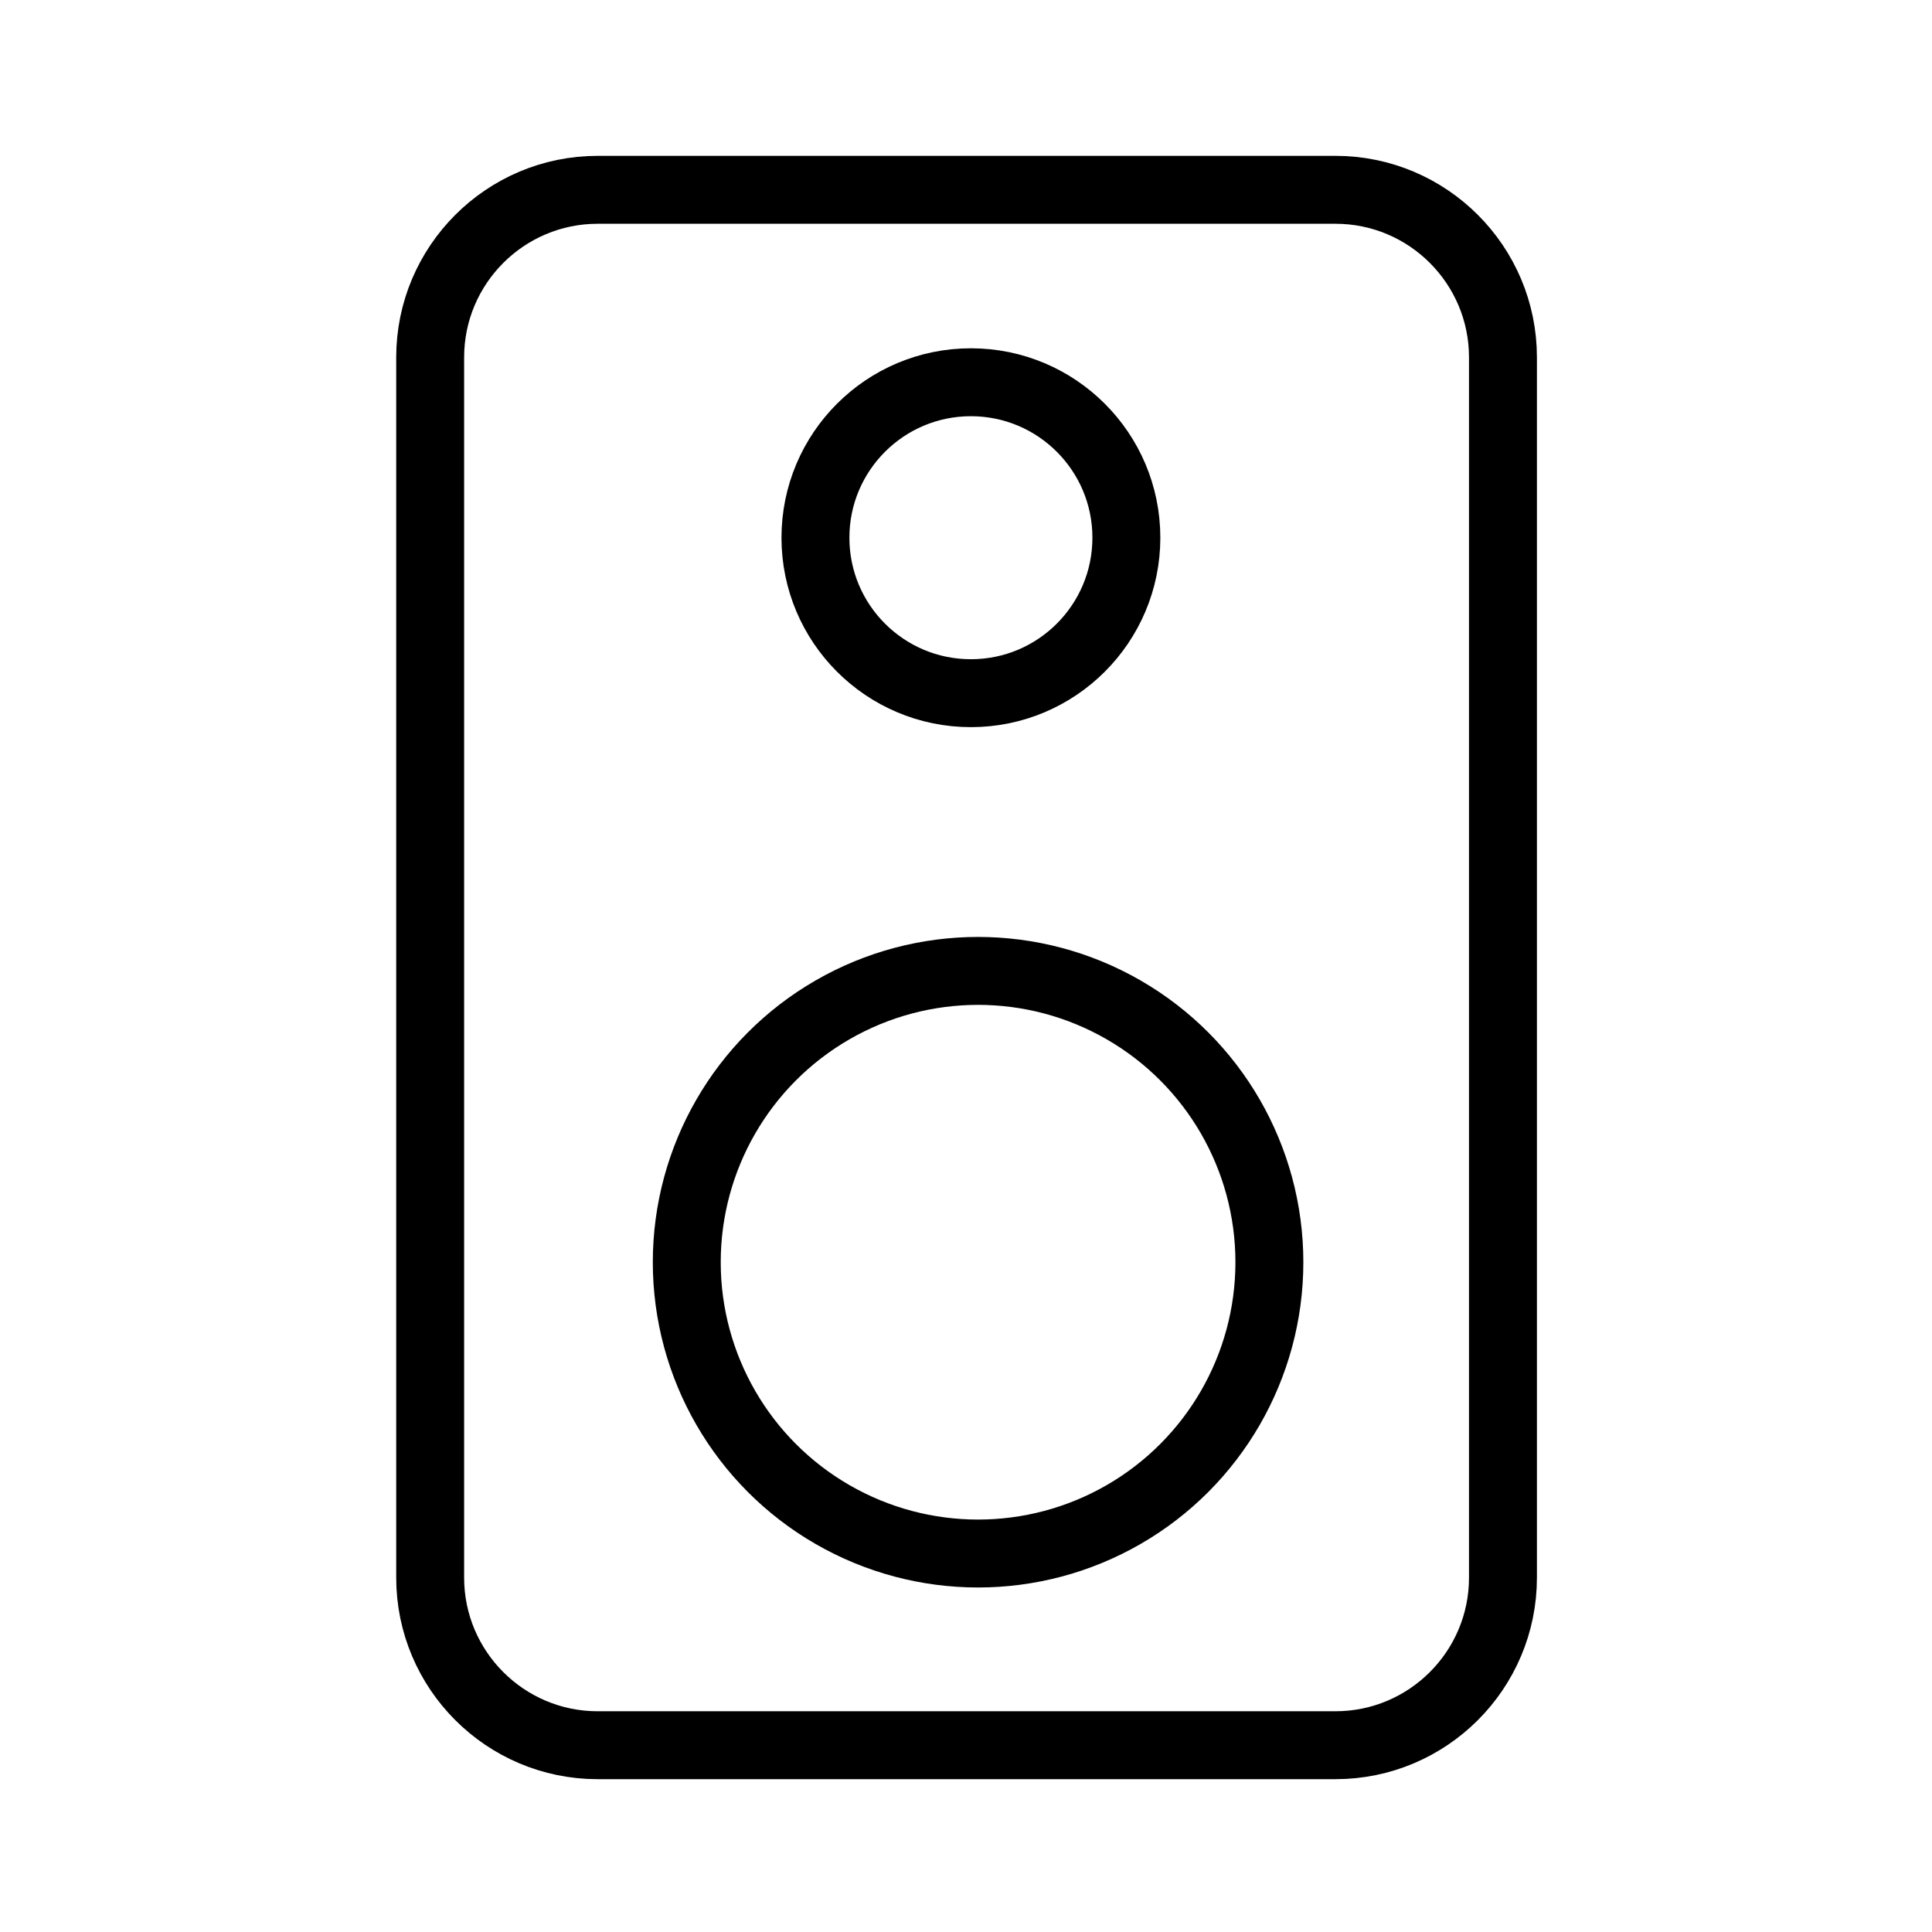
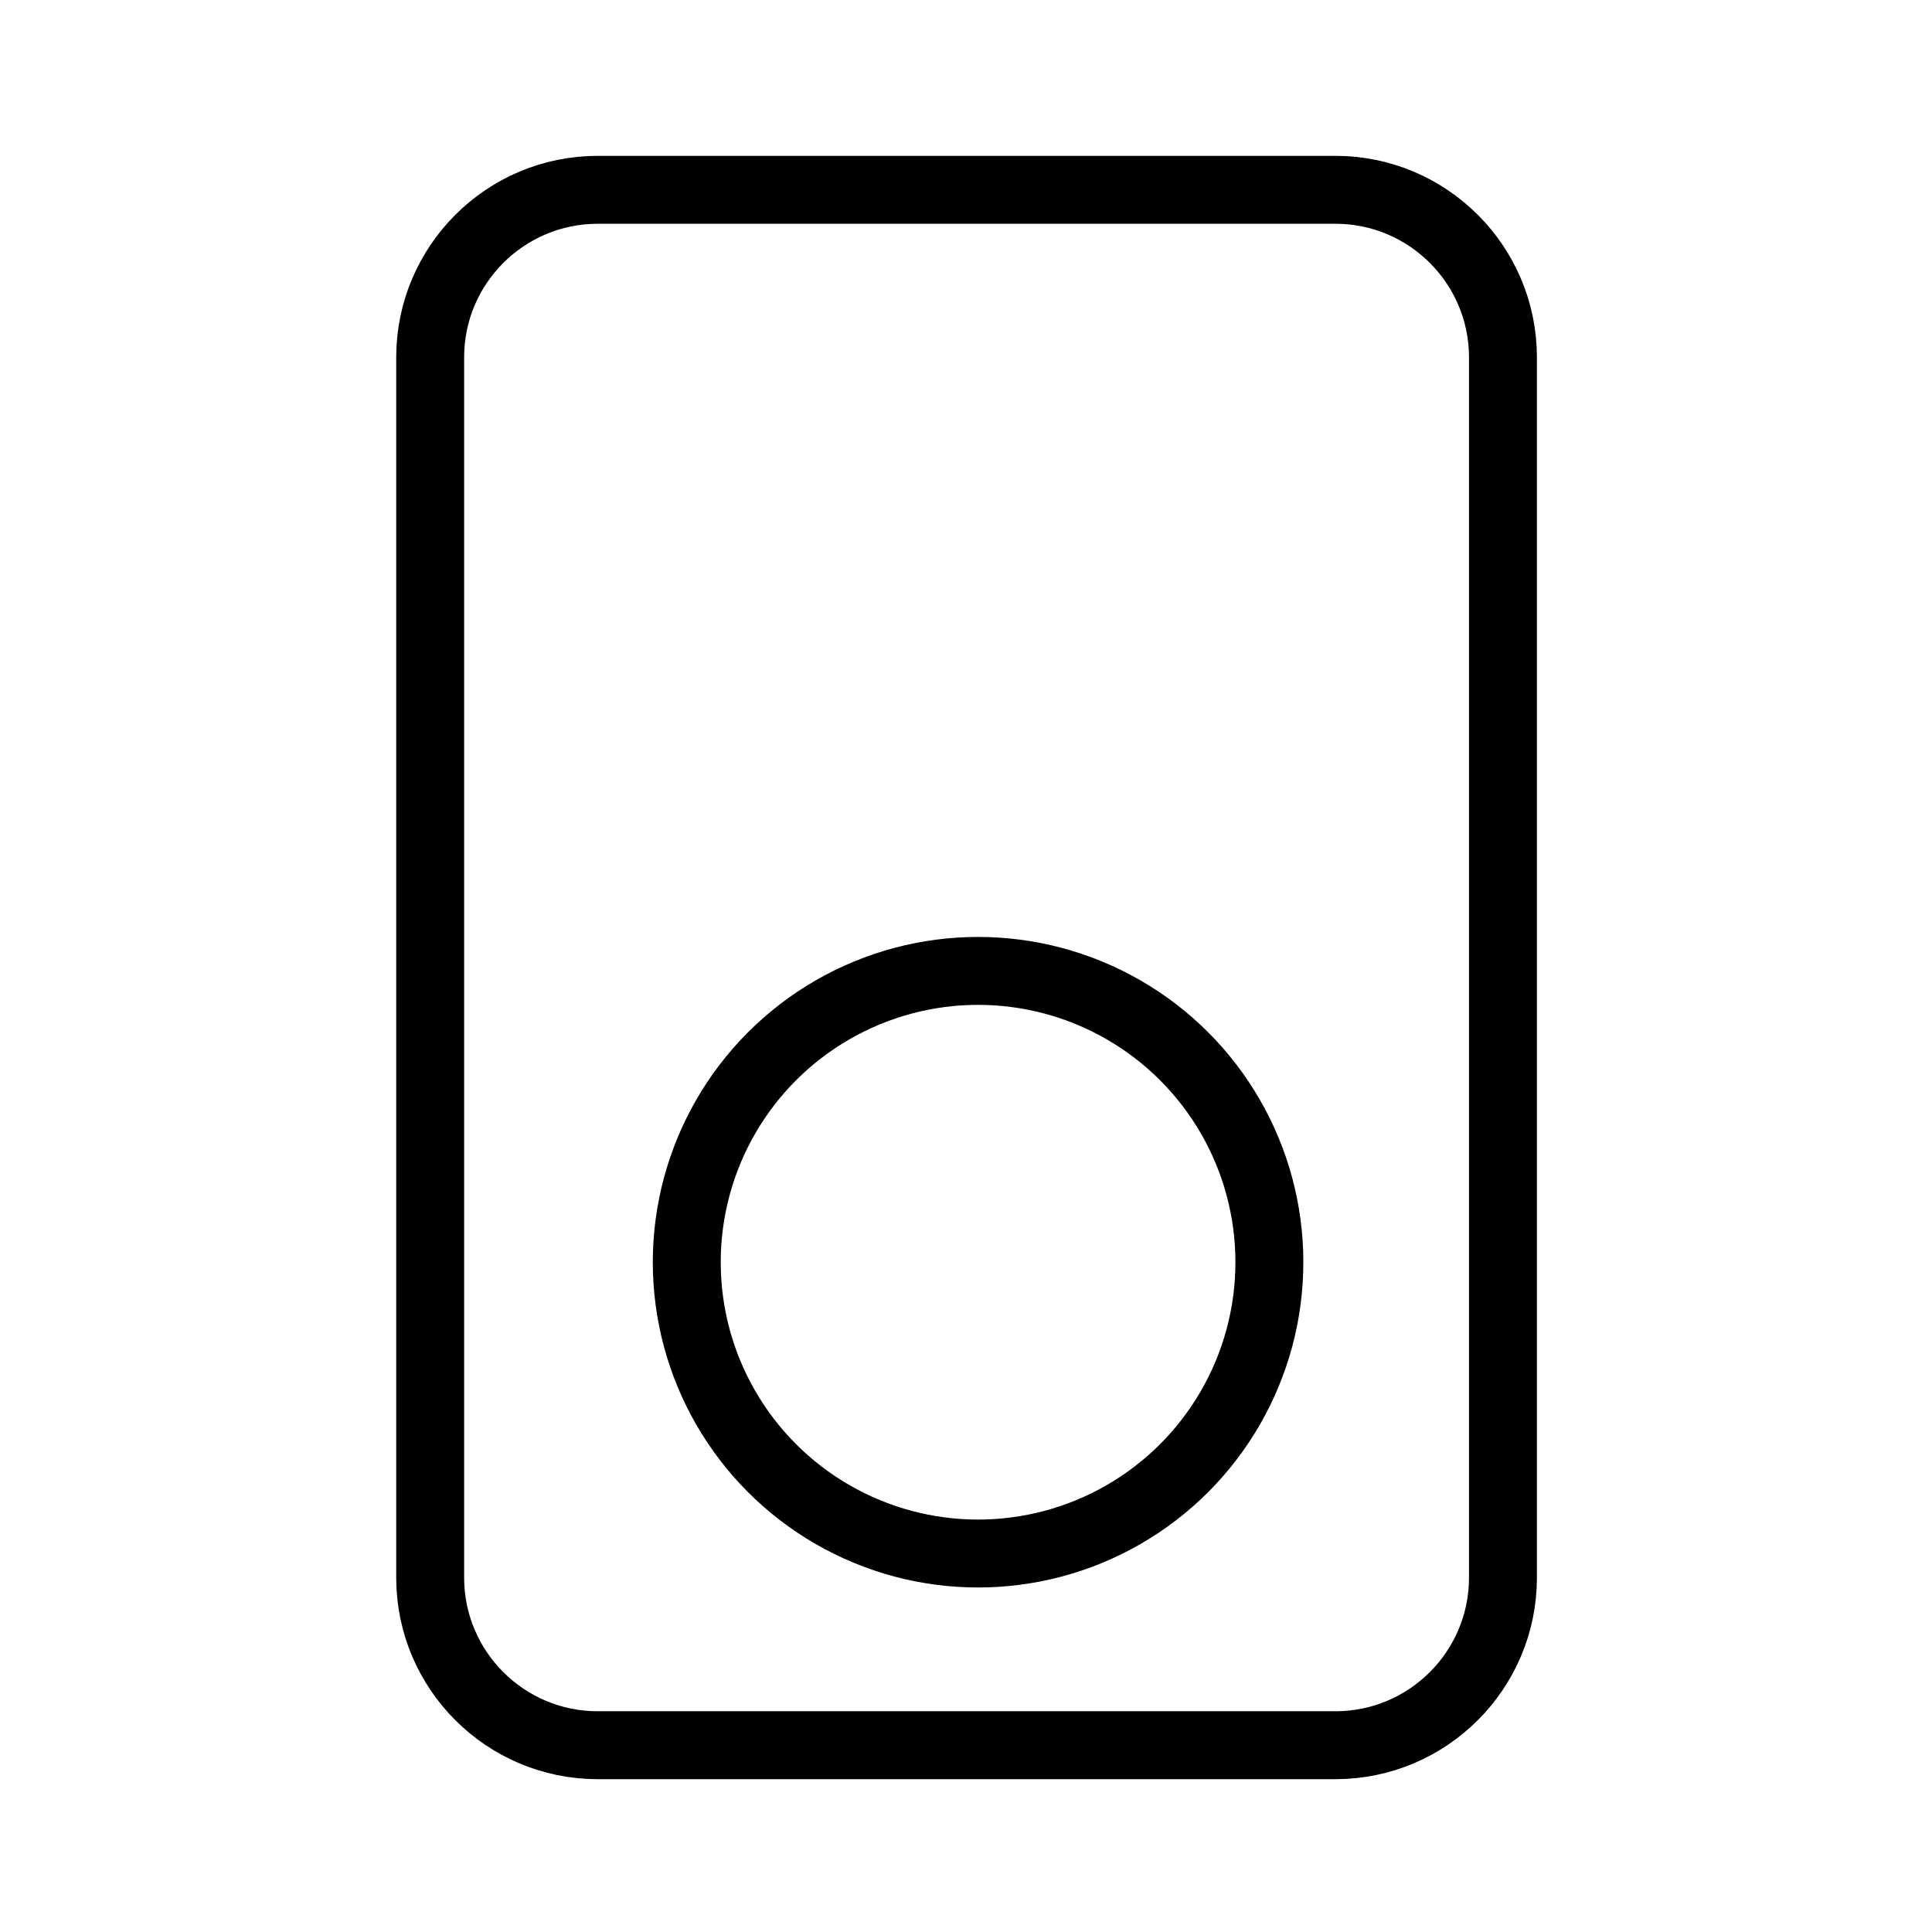
<svg xmlns="http://www.w3.org/2000/svg" version="1.1" id="Capa_1" x="0px" y="0px" viewBox="0 0 512 512" style="enable-background:new 0 0 512 512;" xml:space="preserve">
  <style type="text/css">
	.st0{fill:none;stroke:#000000;stroke-width:18;stroke-miterlimit:10;}
	.st1{display:none;}
	.st2{display:inline;}
	.st3{display:inline;fill:none;stroke:#000000;stroke-width:18;stroke-miterlimit:10;}
</style>
  <g>
    <path class="st0" d="M353.9,462.5H158.4c-24.5,0-44.4-19.9-44.4-44.4V94.7c0-24.5,19.9-44.4,44.4-44.4h195.5   c24.5,0,44.4,19.9,44.4,44.4v323.4C398.3,442.6,378.4,462.5,353.9,462.5z" />
    <circle class="st0" cx="259.2" cy="334.5" r="77.2" />
-     <circle class="st0" cx="257.3" cy="142.5" r="41.2" />
  </g>
  <g class="st1">
    <path class="st2" d="M-0.8,344c2.2-5,3.8-10.3,6.6-14.9c7.9-12.8,20.8-16.7,34.7-19.2c32.6-5.9,65.5-6.3,98.3-3.7   c12.9,1,25.8,3.3,38.5,6.1c18.2,3.9,30.6,20.2,30.6,38.9c0,10.9,0,21.7,0,32.6c0,6-2.9,9.4-7.9,9.4c-5.1,0-8.1-3.3-8.1-9.3   c0-10.4,0-20.7,0-31.1c-0.1-13.5-7.1-22.3-20.4-25.2c-29.6-6.5-59.5-8.3-89.6-5.9c-15.6,1.2-31.1,3.6-46.6,6.2   c-12.6,2.1-19.9,11.5-20,24.3c-0.1,10-0.1,20.1,0,30.1c0.1,4.7-0.5,8.9-5.6,10.5c-4.7,1.6-7.9-1.1-10.5-4.7   C-0.8,373.5-0.8,358.8-0.8,344z" />
-     <path class="st2" d="M312.7,184.6c0.8,15.7-2.6,30.2-12.5,42.8c-14.6,18.5-39.5,26-61.6,18.5C215.3,238,200,217.2,200,193   c0-12-1.2-24,3.1-35.7c9-24.2,32.6-39.2,58.6-37c24.7,2.1,45.4,21.3,49.6,46.4C312.4,172.6,312.3,178.7,312.7,184.6z M215.5,181.8   c0.6,7.4,0.7,12.6,1.5,17.7c2.9,18.8,19.8,33,39,33.2c19.3,0.2,36.8-14.2,39.4-33.2c1.1-8.1,1.2-16.3,0.8-24.5   c-1-20.6-15.3-35.5-36.2-38.4c-17.1-2.4-35.8,9.3-41.3,26.7C216.5,169.8,216.2,177,215.5,181.8z" />
+     <path class="st2" d="M312.7,184.6c0.8,15.7-2.6,30.2-12.5,42.8c-14.6,18.5-39.5,26-61.6,18.5C215.3,238,200,217.2,200,193   c0-12-1.2-24,3.1-35.7c9-24.2,32.6-39.2,58.6-37C312.4,172.6,312.3,178.7,312.7,184.6z M215.5,181.8   c0.6,7.4,0.7,12.6,1.5,17.7c2.9,18.8,19.8,33,39,33.2c19.3,0.2,36.8-14.2,39.4-33.2c1.1-8.1,1.2-16.3,0.8-24.5   c-1-20.6-15.3-35.5-36.2-38.4c-17.1-2.4-35.8,9.3-41.3,26.7C216.5,169.8,216.2,177,215.5,181.8z" />
    <path class="st2" d="M352.5,232.8c-1.2-16.1,1.9-31.1,12.6-43.6c15.1-17.7,34.4-24.6,57-19c23,5.7,37.4,20.9,41.7,44.3   c2.5,13.6,2.6,27.6-0.9,41.3c-6.1,23.5-28.8,41.1-52.6,41.1c-6,0-9.4-2.8-9.5-7.8c-0.1-5.1,2.9-7.8,9.1-8.3   c23-1.6,38.8-18.4,39-41.5c0-7.5,0.1-15.1-1-22.5c-2.8-18.1-19.9-32.1-38.7-32.3c-18.6-0.2-36.7,13.5-39.2,31.6   c-1.5,11.3-1.2,23.1,0.3,34.3c1.5,10.8,8.6,19,18.1,24.7c3.3,2,5.5,5,4.2,8.7c-0.9,2.5-3.2,5.2-5.5,6.2c-2,0.8-5.3,0-7.4-1.3   c-17.2-10.8-26.4-26.5-27.1-46.9C352.4,238.8,352.5,235.8,352.5,232.8z" />
    <path class="st2" d="M160.2,232.7c0.9,16.5-2.7,31.7-13.8,44.3c-4,4.6-9.1,8.4-14.1,11.9c-4.4,3.1-9.3,1.9-11.7-2.2   c-2.4-3.9-1.4-8.6,2.9-11.3c14.8-9.3,20.8-22.9,20.2-39.9c-0.3-7,0-14.2-1.6-20.9c-4.4-18.9-22.9-31.9-41.4-30.1   c-20.9,2.1-36.2,17.7-37.2,38.5c-0.4,7.2-0.6,14.5,0.3,21.5c2.8,21.2,17.6,34.6,39,36.1c6,0.4,9.4,4,8.7,9.2   c-0.5,4.3-3.8,6.8-8.9,6.9c-25.1,0.3-49.8-19.3-53.9-44.4c-2.6-15.9-3.5-32.3,2.4-48c9-23.8,32.9-38.4,58.3-35.9   c24.7,2.4,45.2,21.4,49.3,46.2C159.8,220.6,159.8,226.7,160.2,232.7z" />
    <path class="st2" d="M408.6,305c24.7-0.8,48.8,1.7,72.7,7c19.1,4.2,31.7,19.9,31.7,39.6c0,10.9,0,21.7,0,32.6   c0,5.8-3.2,9.2-8.3,9.1c-4.8-0.1-7.7-3.4-7.7-9.1c0-10.4,0-20.7,0-31.1c-0.1-13.6-7.1-22.4-20.2-25.3c-29.6-6.5-59.5-8.3-89.6-6   c-15.8,1.2-31.4,3.7-47.1,6.2c-12,1.9-19.5,11.4-19.7,23.6c-0.2,10.7,0,21.4,0,32.1c0,6-2.8,9.4-7.8,9.5c-5.3,0.1-8.2-3.3-8.2-9.7   c0-11,0-22.1,0-33.1c0.1-18.6,13.4-34.6,31.8-38.5C360.1,306.9,384.2,304.2,408.6,305z" />
    <path class="st2" d="M255.9,256.8c24.7-0.8,48.9,1.7,72.8,7c12.1,2.6,21.2,9.5,27.1,20.4c2.6,4.9,1.5,9.3-2.7,11.7   c-4.2,2.4-8.7,1.2-11.4-3.8c-4.3-7.9-11.1-11.6-19.6-13.2c-44.8-8.4-89.6-8.7-134.4,0.7c-7.7,1.6-13.4,5.6-17.1,12.5   c-1.8,3.4-4.9,5.8-8.6,4.5c-2.6-0.9-5.2-3.4-6.6-5.9c-0.9-1.5,0-4.6,1-6.5c5.8-11,14.9-17.8,27-20.4   C207.5,258.6,231.6,256,255.9,256.8z" />
  </g>
  <g class="st1">
    <path class="st3" d="M353.9,398.7H158.4c-24.5,0-44.4-19.9-44.4-44.4V158.5c0-24.5,19.9-44.4,44.4-44.4h195.5   c24.5,0,44.4,19.9,44.4,44.4v195.7C398.3,378.8,378.4,398.7,353.9,398.7z" />
    <circle class="st3" cx="257.3" cy="259.4" r="77.2" />
  </g>
</svg>